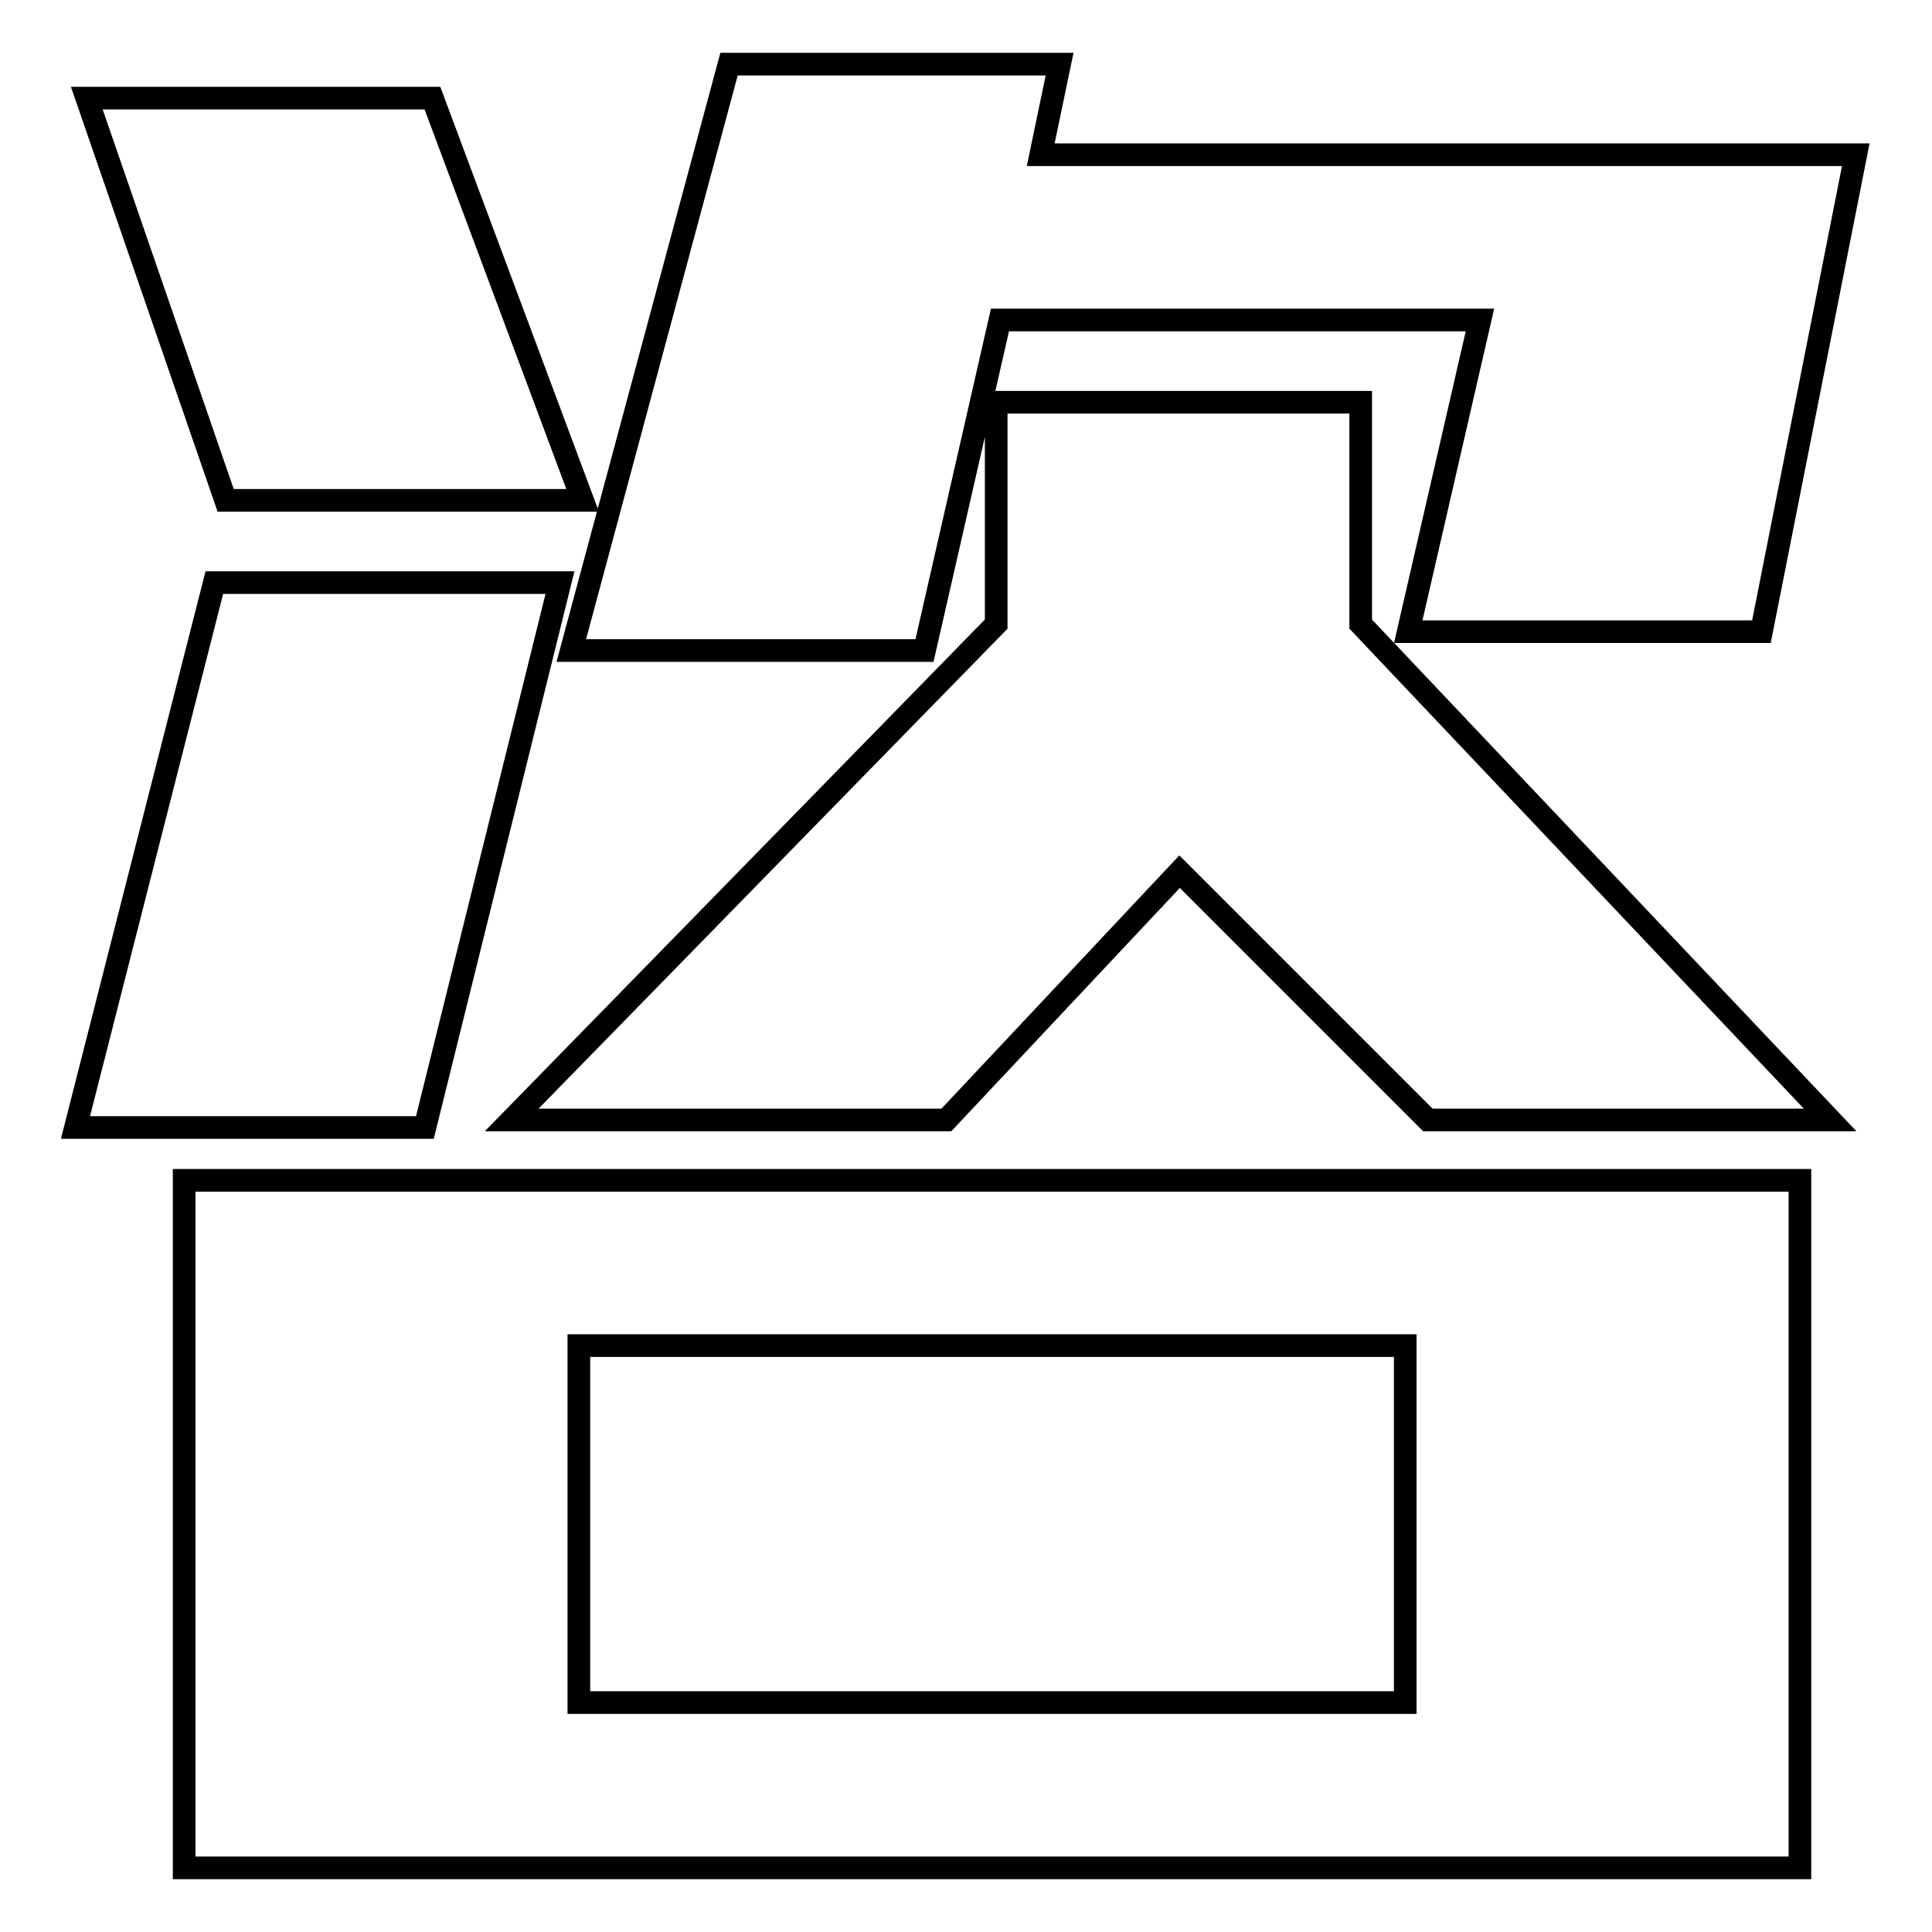
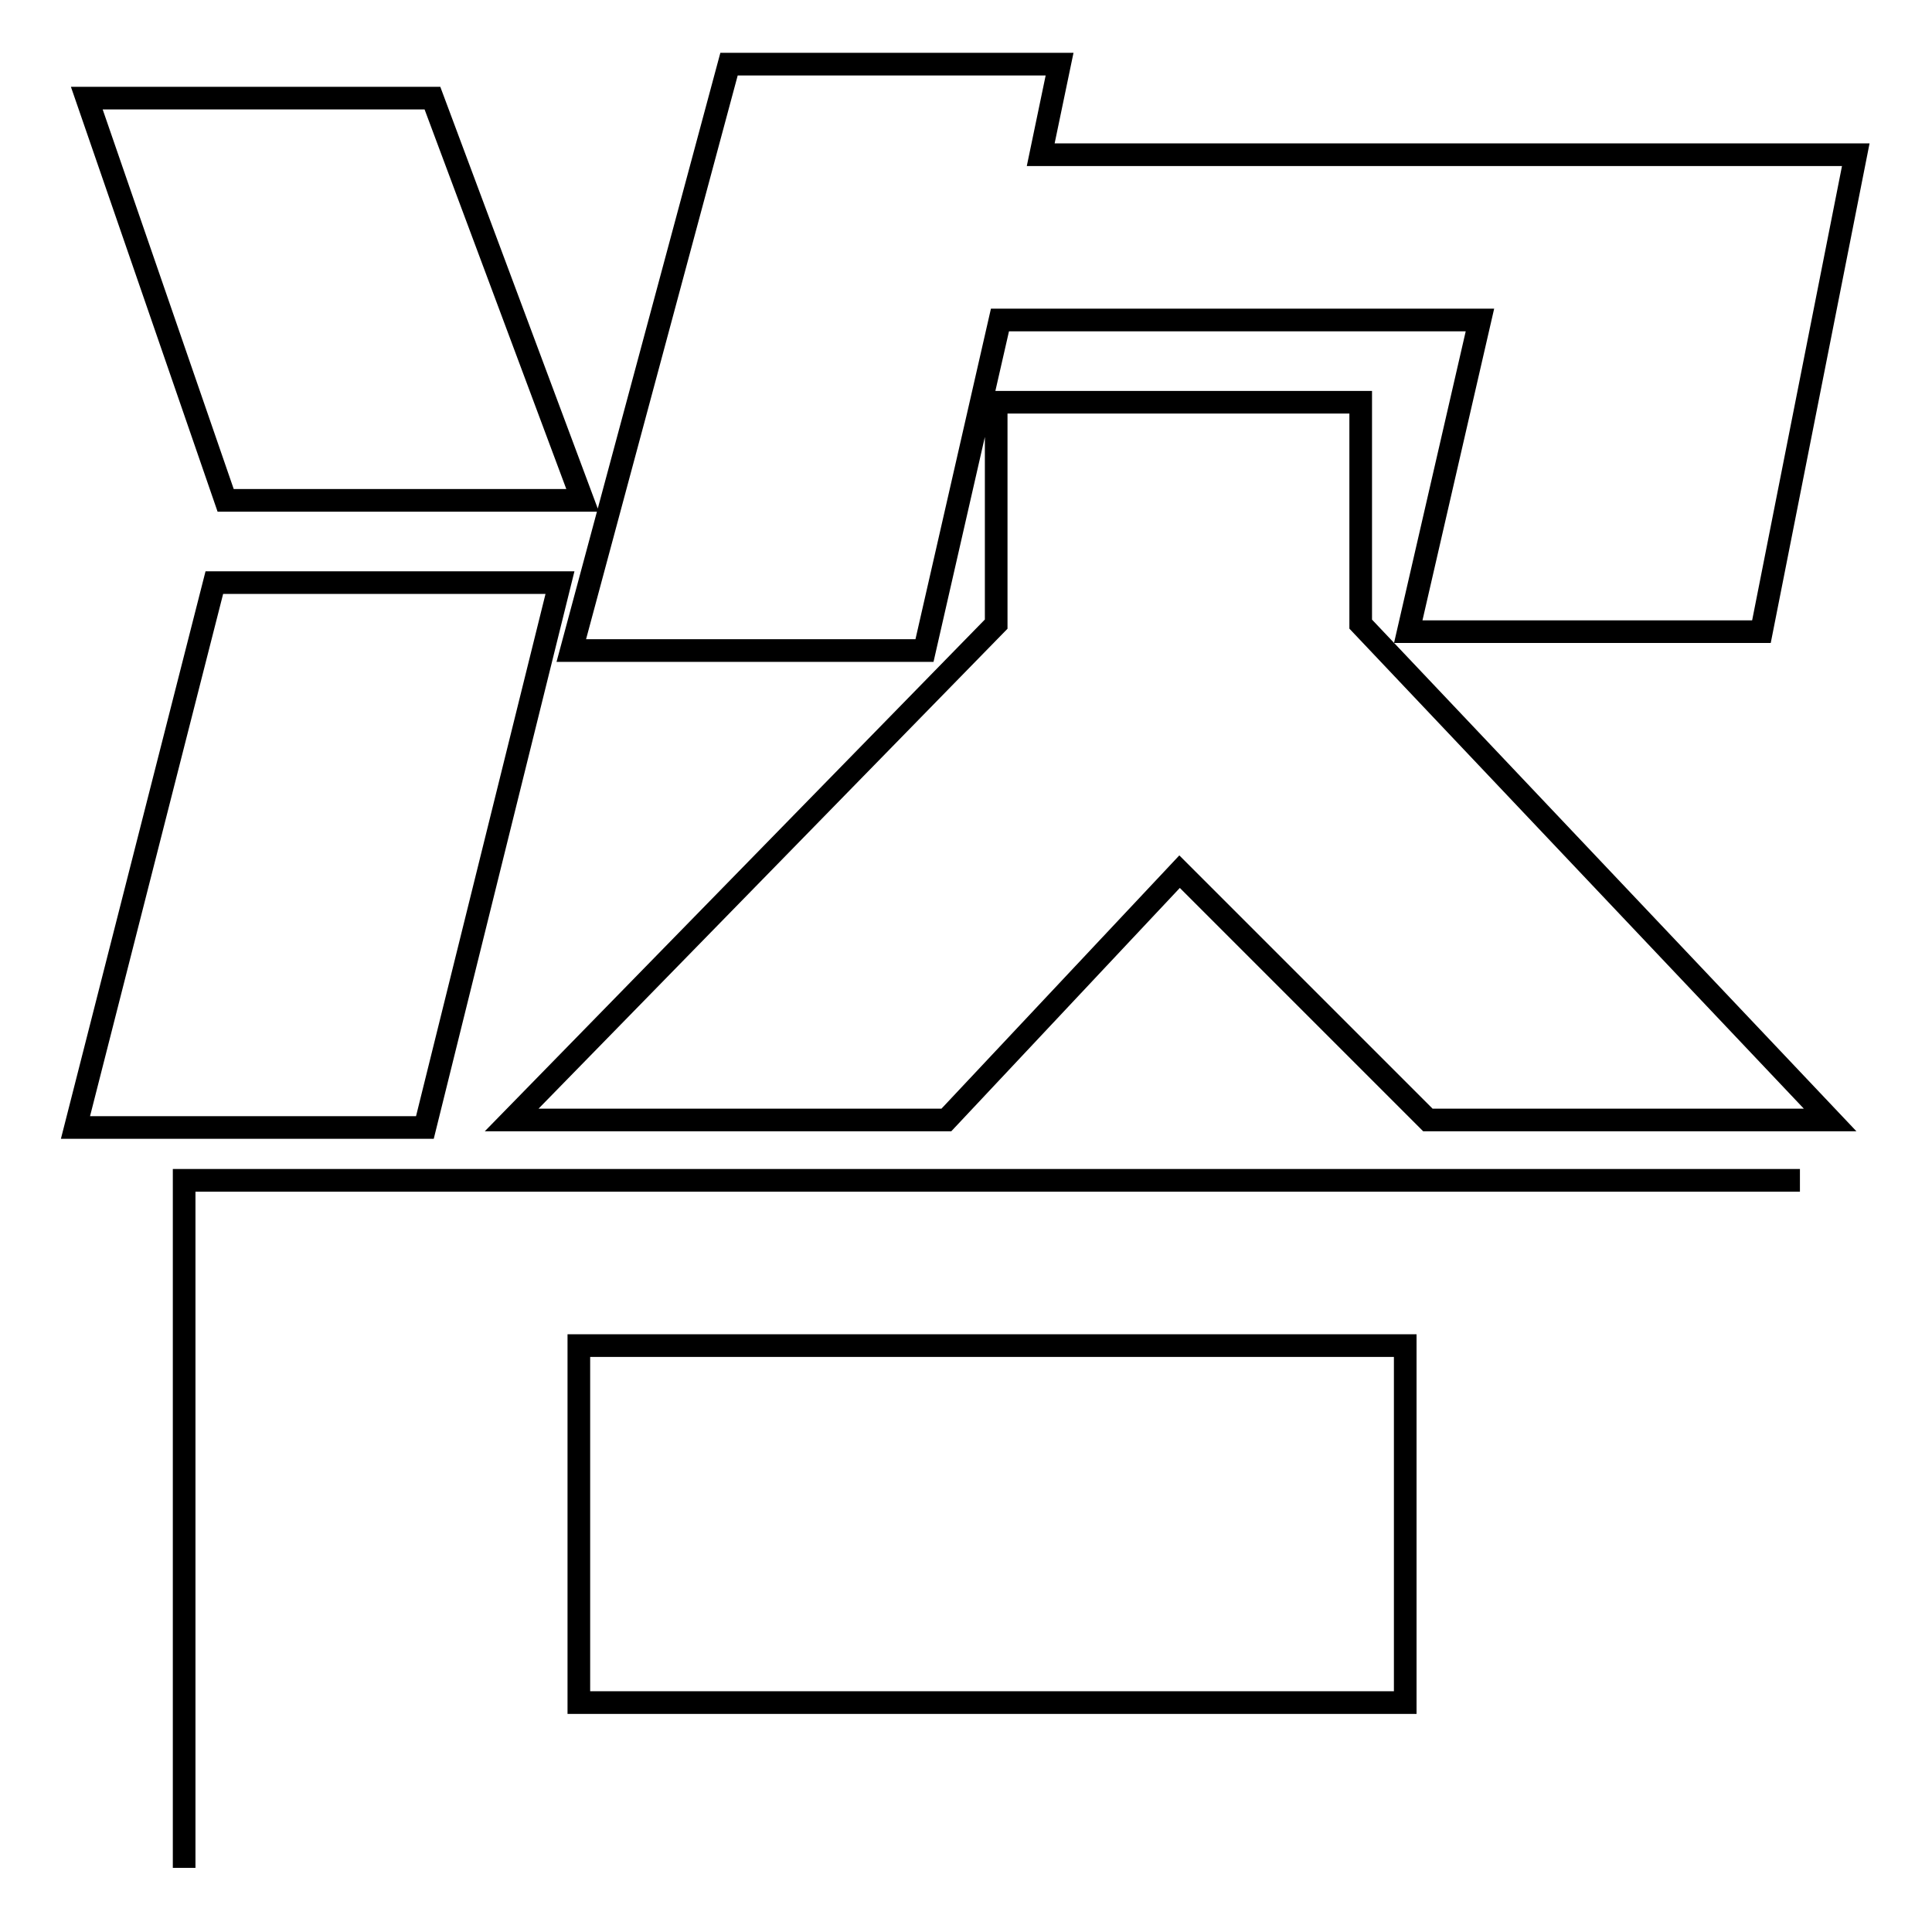
<svg xmlns="http://www.w3.org/2000/svg" version="1.1" x="0px" y="0px" viewBox="0 0 256 256" enable-background="new 0 0 256 256" xml:space="preserve">
  <g>
-     <path stroke-width="3" fill-opacity="0" stroke="#000000" d="M56.3,149.4H10l18.4-72.2h45.8L56.3,149.4z M57.3,13l19.9,53.3H29.9L11.5,13H57.3z M24.4,247.5v-91.1h214.1 v91.1H24.4z M180.3,82.7l62.2,65.7h-53.3l-32.9-32.9l-30.9,32.9H67.8L132,82.7V53.3h48.3L180.3,82.7L180.3,82.7z M132.5,42.4 l-10,43.8H75.7L96.6,8.5h43.8l-2.5,12h108l-12.5,63.2h-46.8l9.5-41.3H132.5z M186.2,225.6v-47.3H76.7v47.3H186.2z" />
+     <path stroke-width="3" fill-opacity="0" stroke="#000000" d="M56.3,149.4H10l18.4-72.2h45.8L56.3,149.4z M57.3,13l19.9,53.3H29.9L11.5,13H57.3z M24.4,247.5v-91.1h214.1 H24.4z M180.3,82.7l62.2,65.7h-53.3l-32.9-32.9l-30.9,32.9H67.8L132,82.7V53.3h48.3L180.3,82.7L180.3,82.7z M132.5,42.4 l-10,43.8H75.7L96.6,8.5h43.8l-2.5,12h108l-12.5,63.2h-46.8l9.5-41.3H132.5z M186.2,225.6v-47.3H76.7v47.3H186.2z" />
  </g>
</svg>